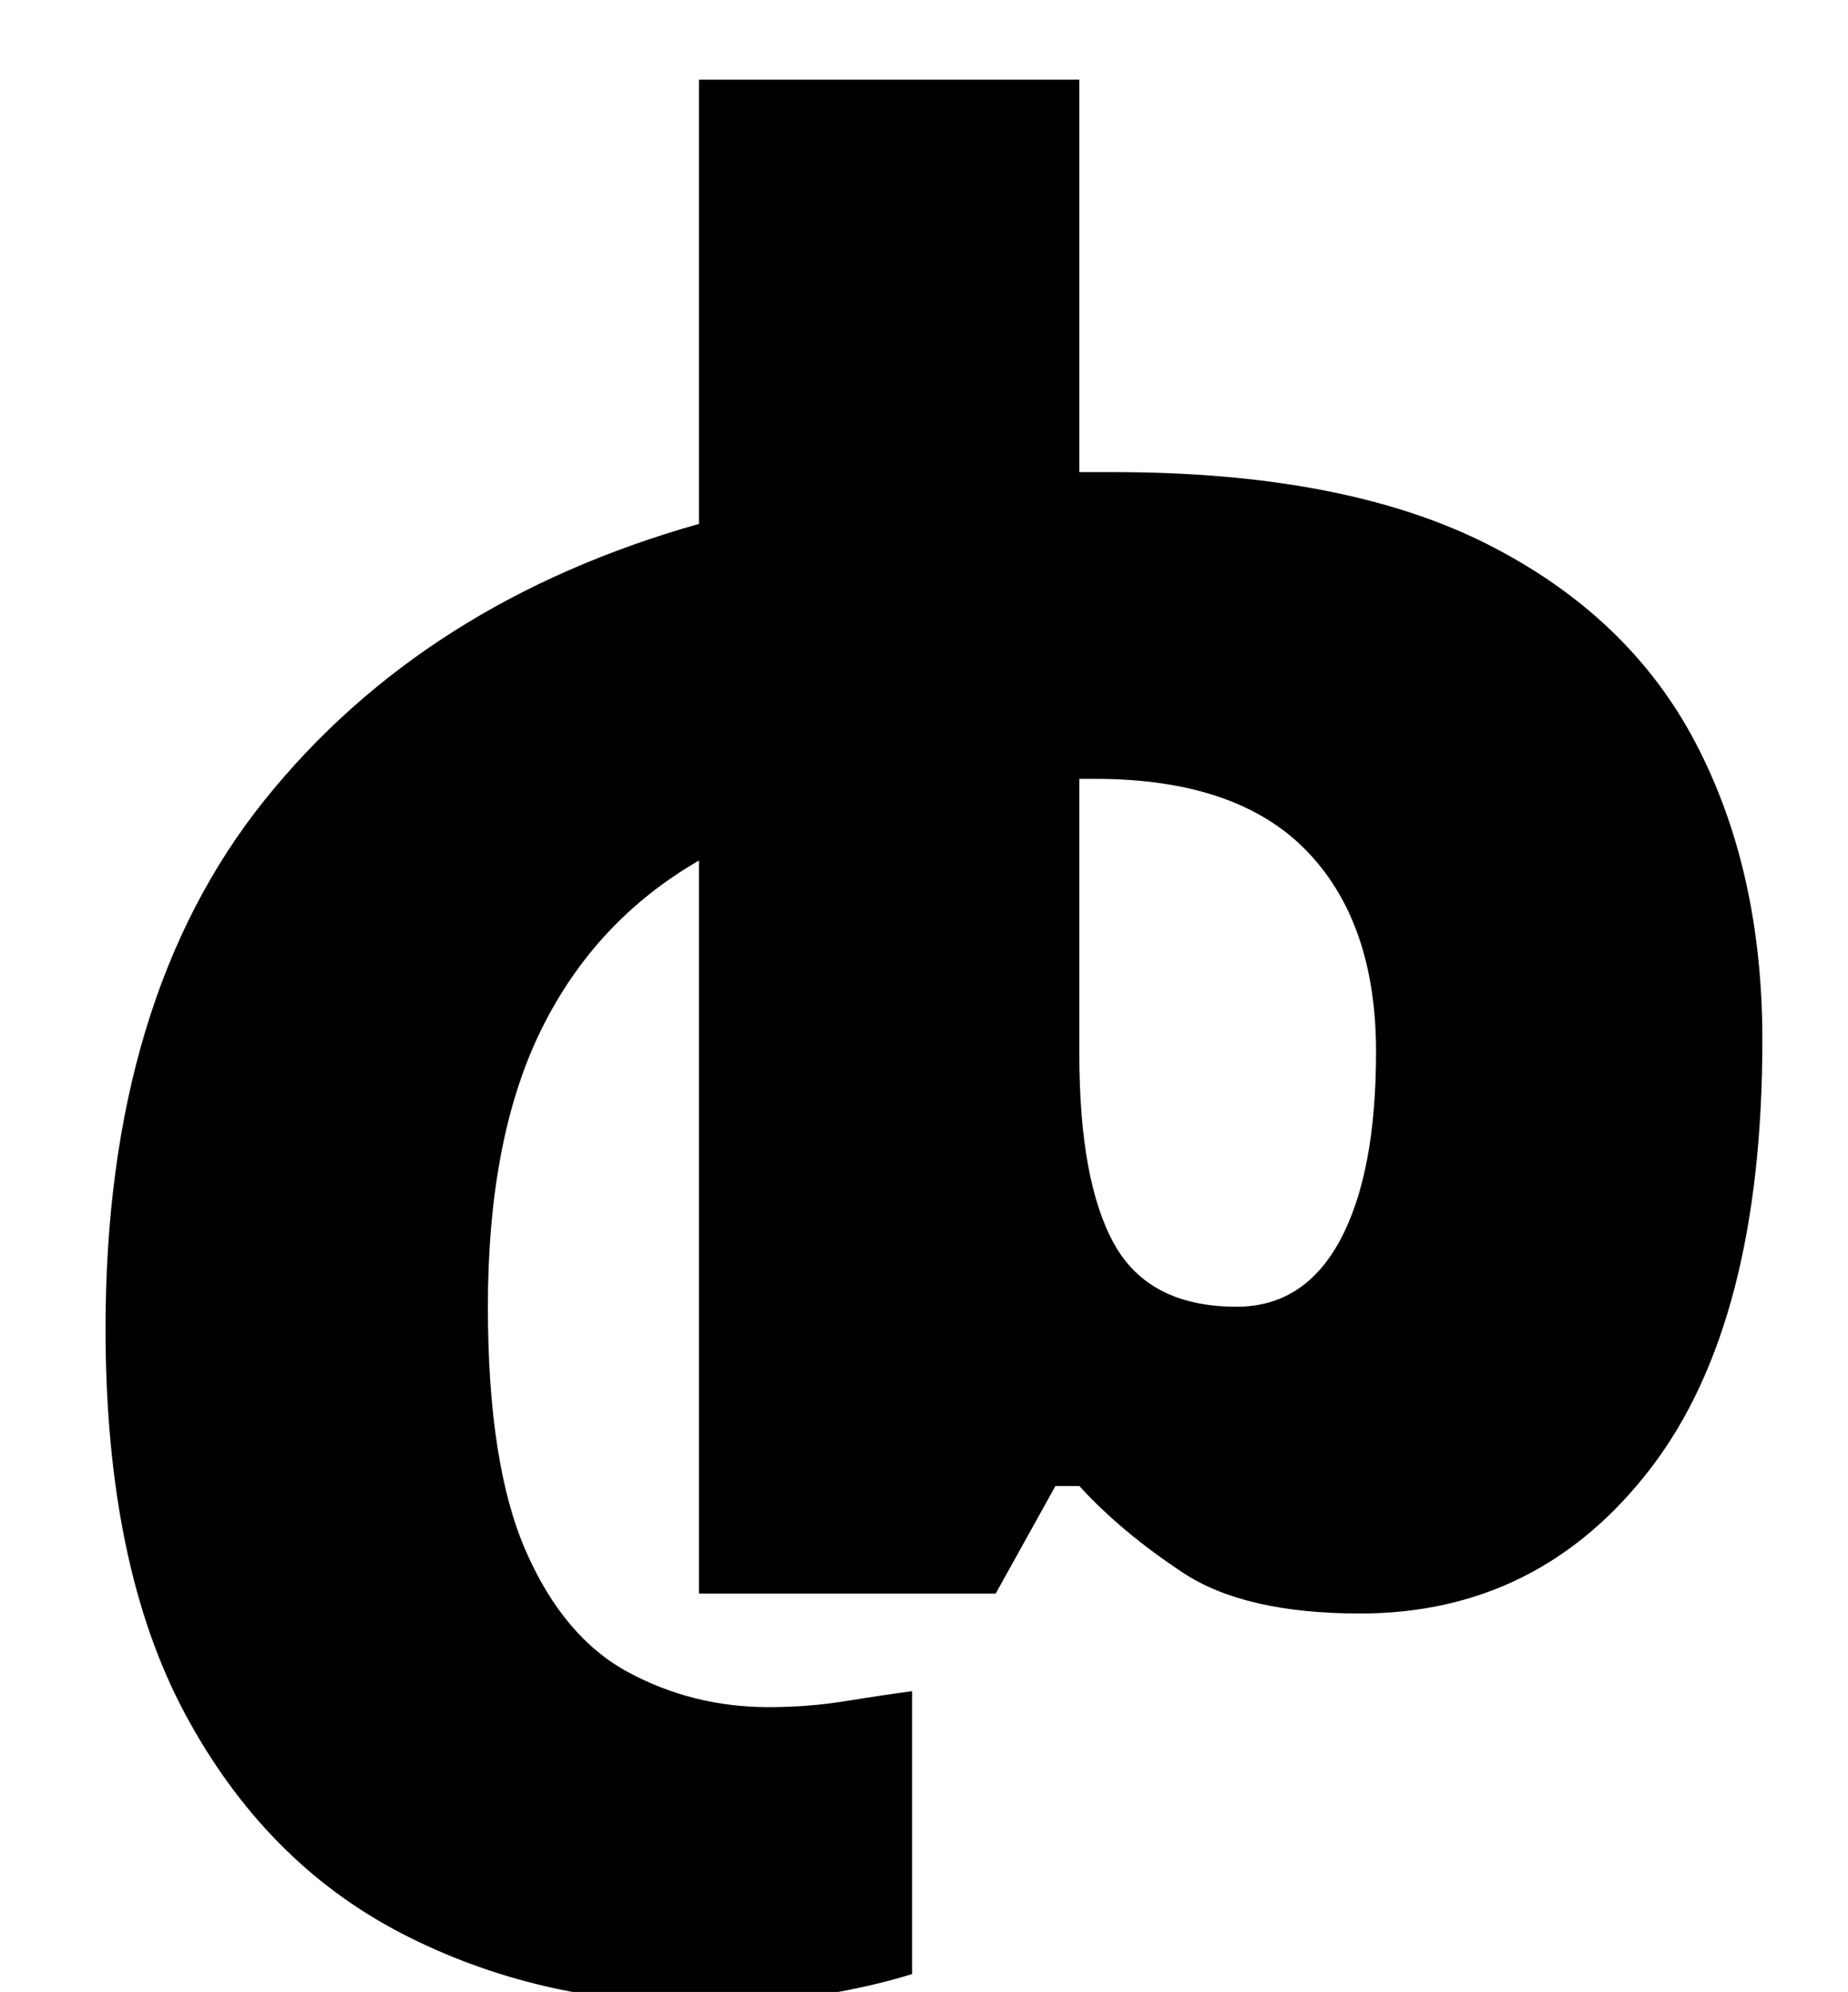
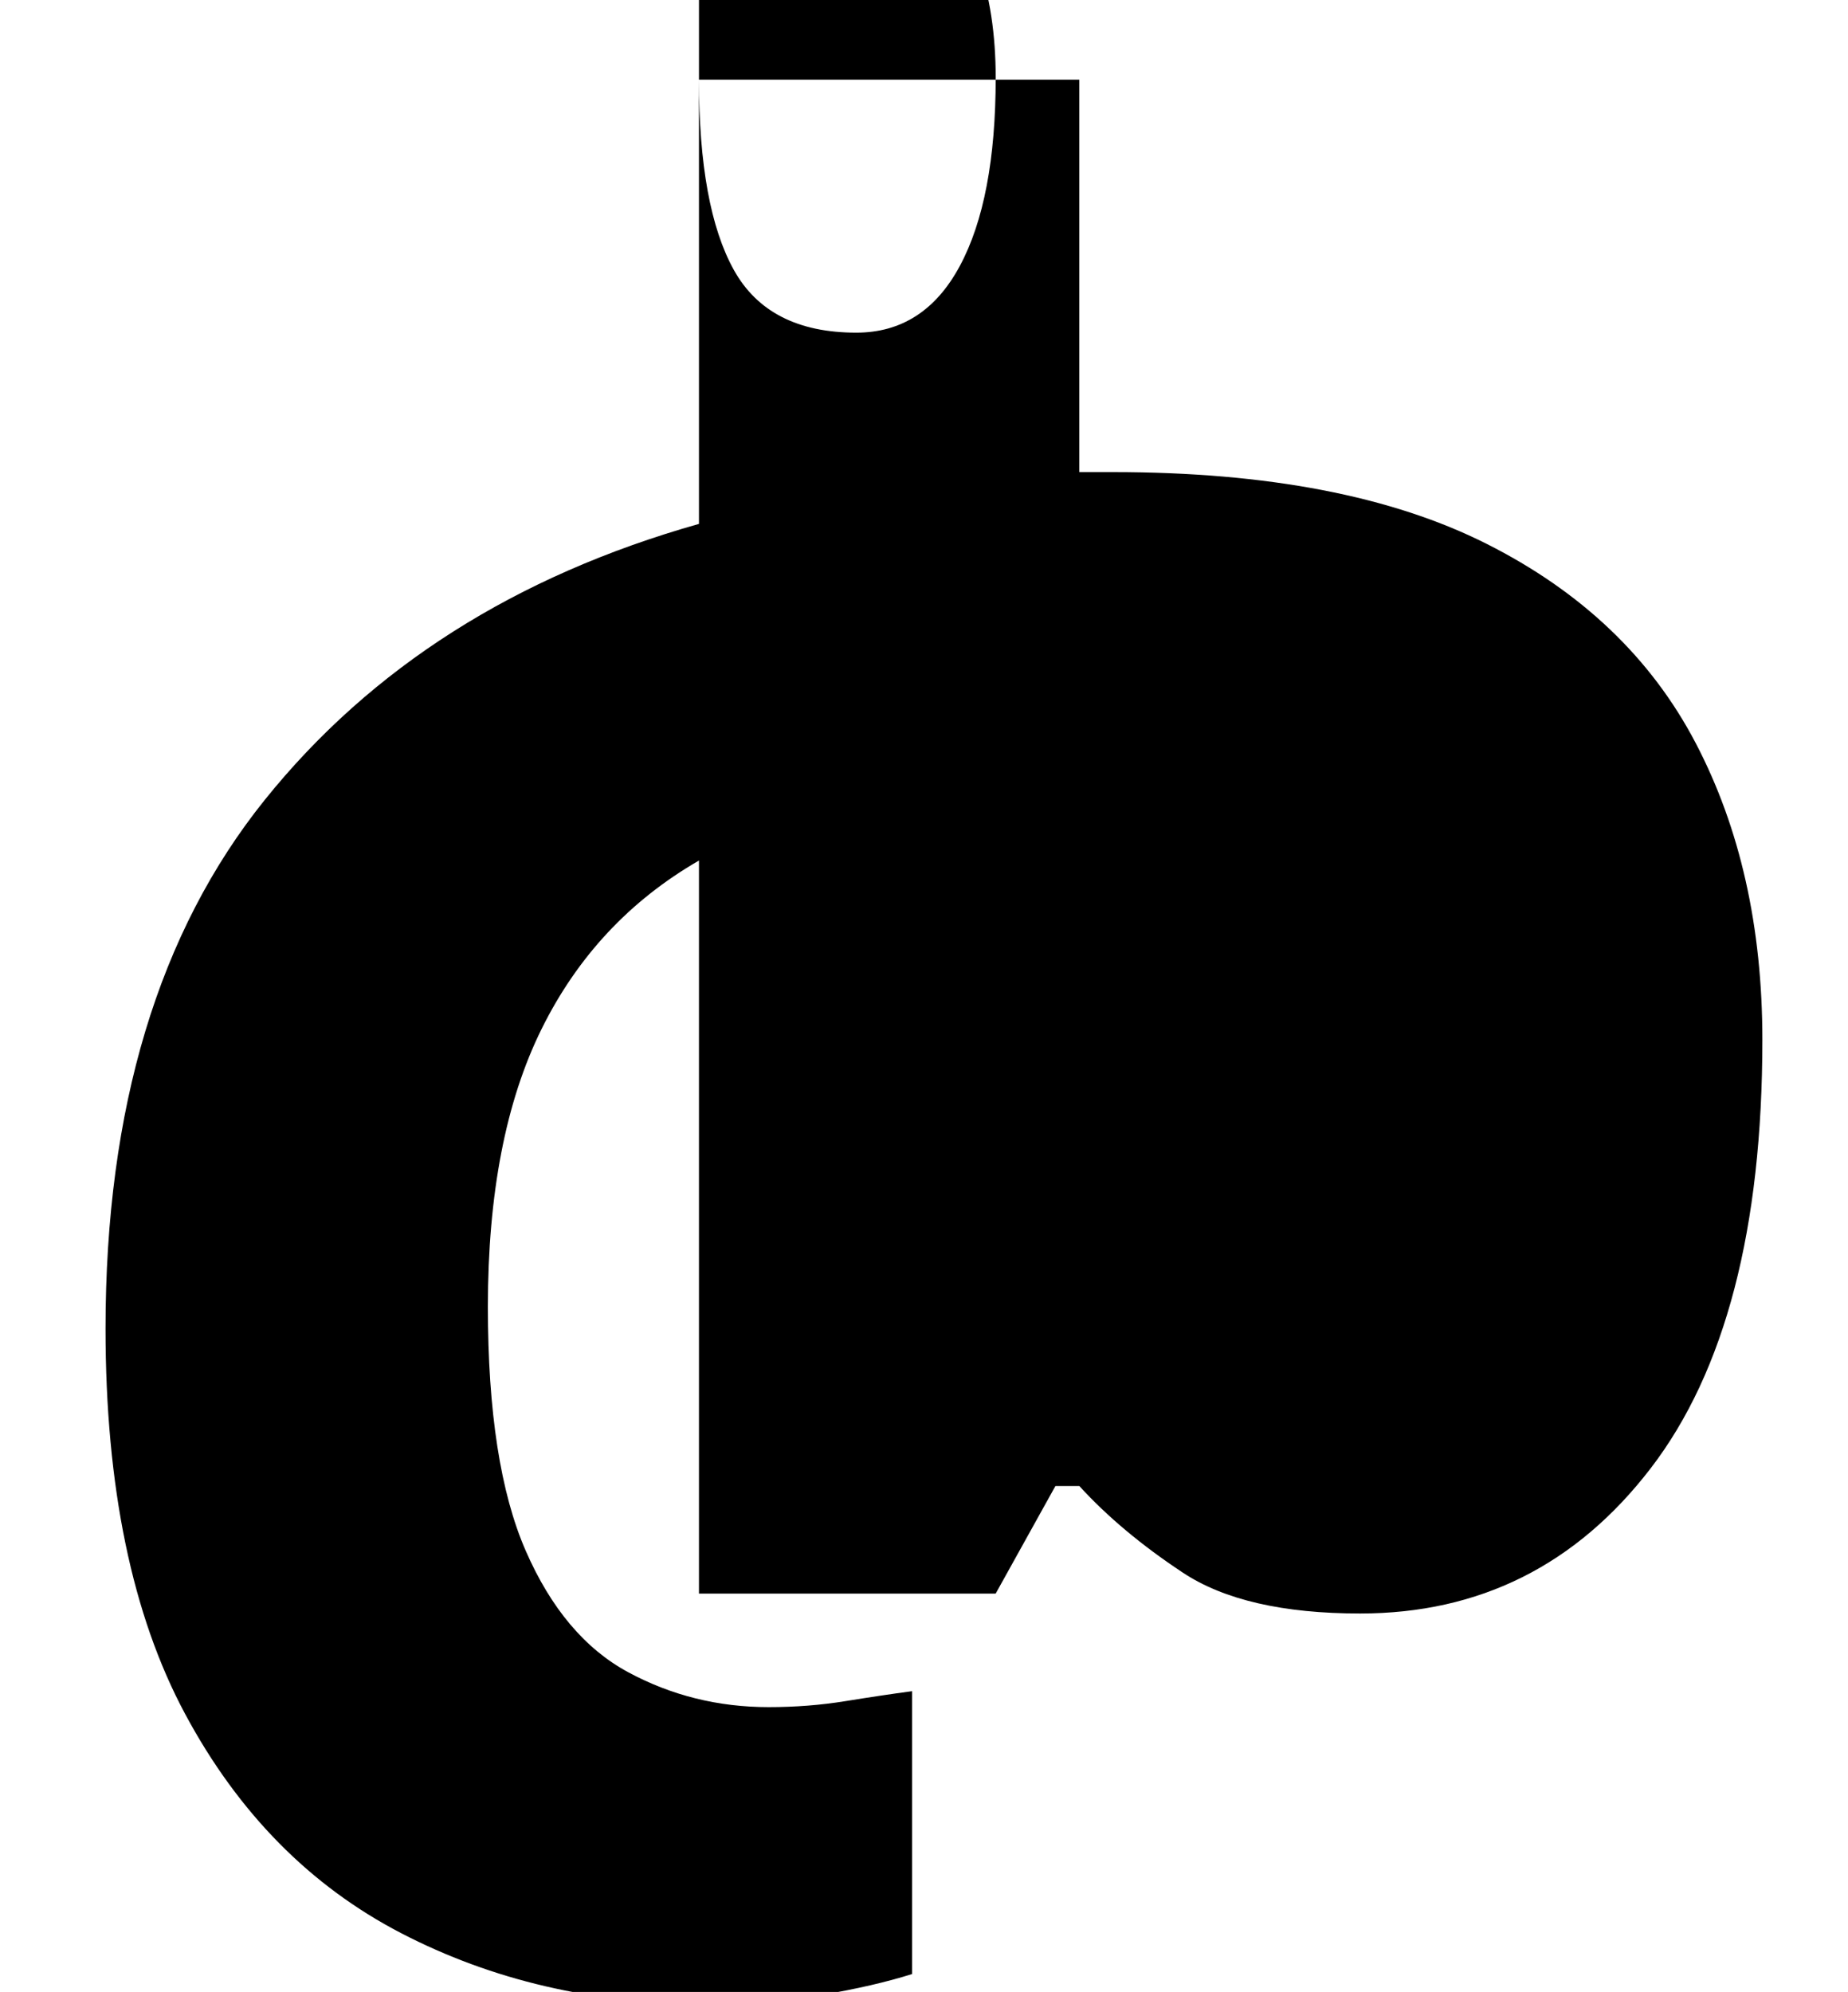
<svg xmlns="http://www.w3.org/2000/svg" version="1.1" viewBox="-10 0 928 1000">
-   <path fill="currentColor" d="M341 40h191v197h17q116 0 187.5 36t105 100t33.5 149q0 142 -56 215t-146 73q-58 0 -89 -20.5t-52 -43.5h-12l-30 54h-149v-368q-52 30 -79 84.5t-27 139.5q0 79 19 122.5t51.5 61t70.5 17.5q20 0 38.5 -3t33.5 -5v142q-19 6 -45.5 10.5t-58.5 4.5q-84 0 -152.5 -35.5 t-108.5 -110t-40 -193.5q0 -166 80 -265.5t218 -138.5v-223zM532 529q0 64 17.5 95.5t61.5 31.5q34 0 52 -33.5t18 -94.5q0 -65 -35 -101t-106 -36h-8v138z" />
+   <path fill="currentColor" d="M341 40h191v197h17q116 0 187.5 36t105 100t33.5 149q0 142 -56 215t-146 73q-58 0 -89 -20.5t-52 -43.5h-12l-30 54h-149v-368q-52 30 -79 84.5t-27 139.5q0 79 19 122.5t51.5 61t70.5 17.5q20 0 38.5 -3t33.5 -5v142q-19 6 -45.5 10.5t-58.5 4.5q-84 0 -152.5 -35.5 t-108.5 -110t-40 -193.5q0 -166 80 -265.5t218 -138.5v-223zq0 64 17.5 95.5t61.5 31.5q34 0 52 -33.5t18 -94.5q0 -65 -35 -101t-106 -36h-8v138z" />
</svg>